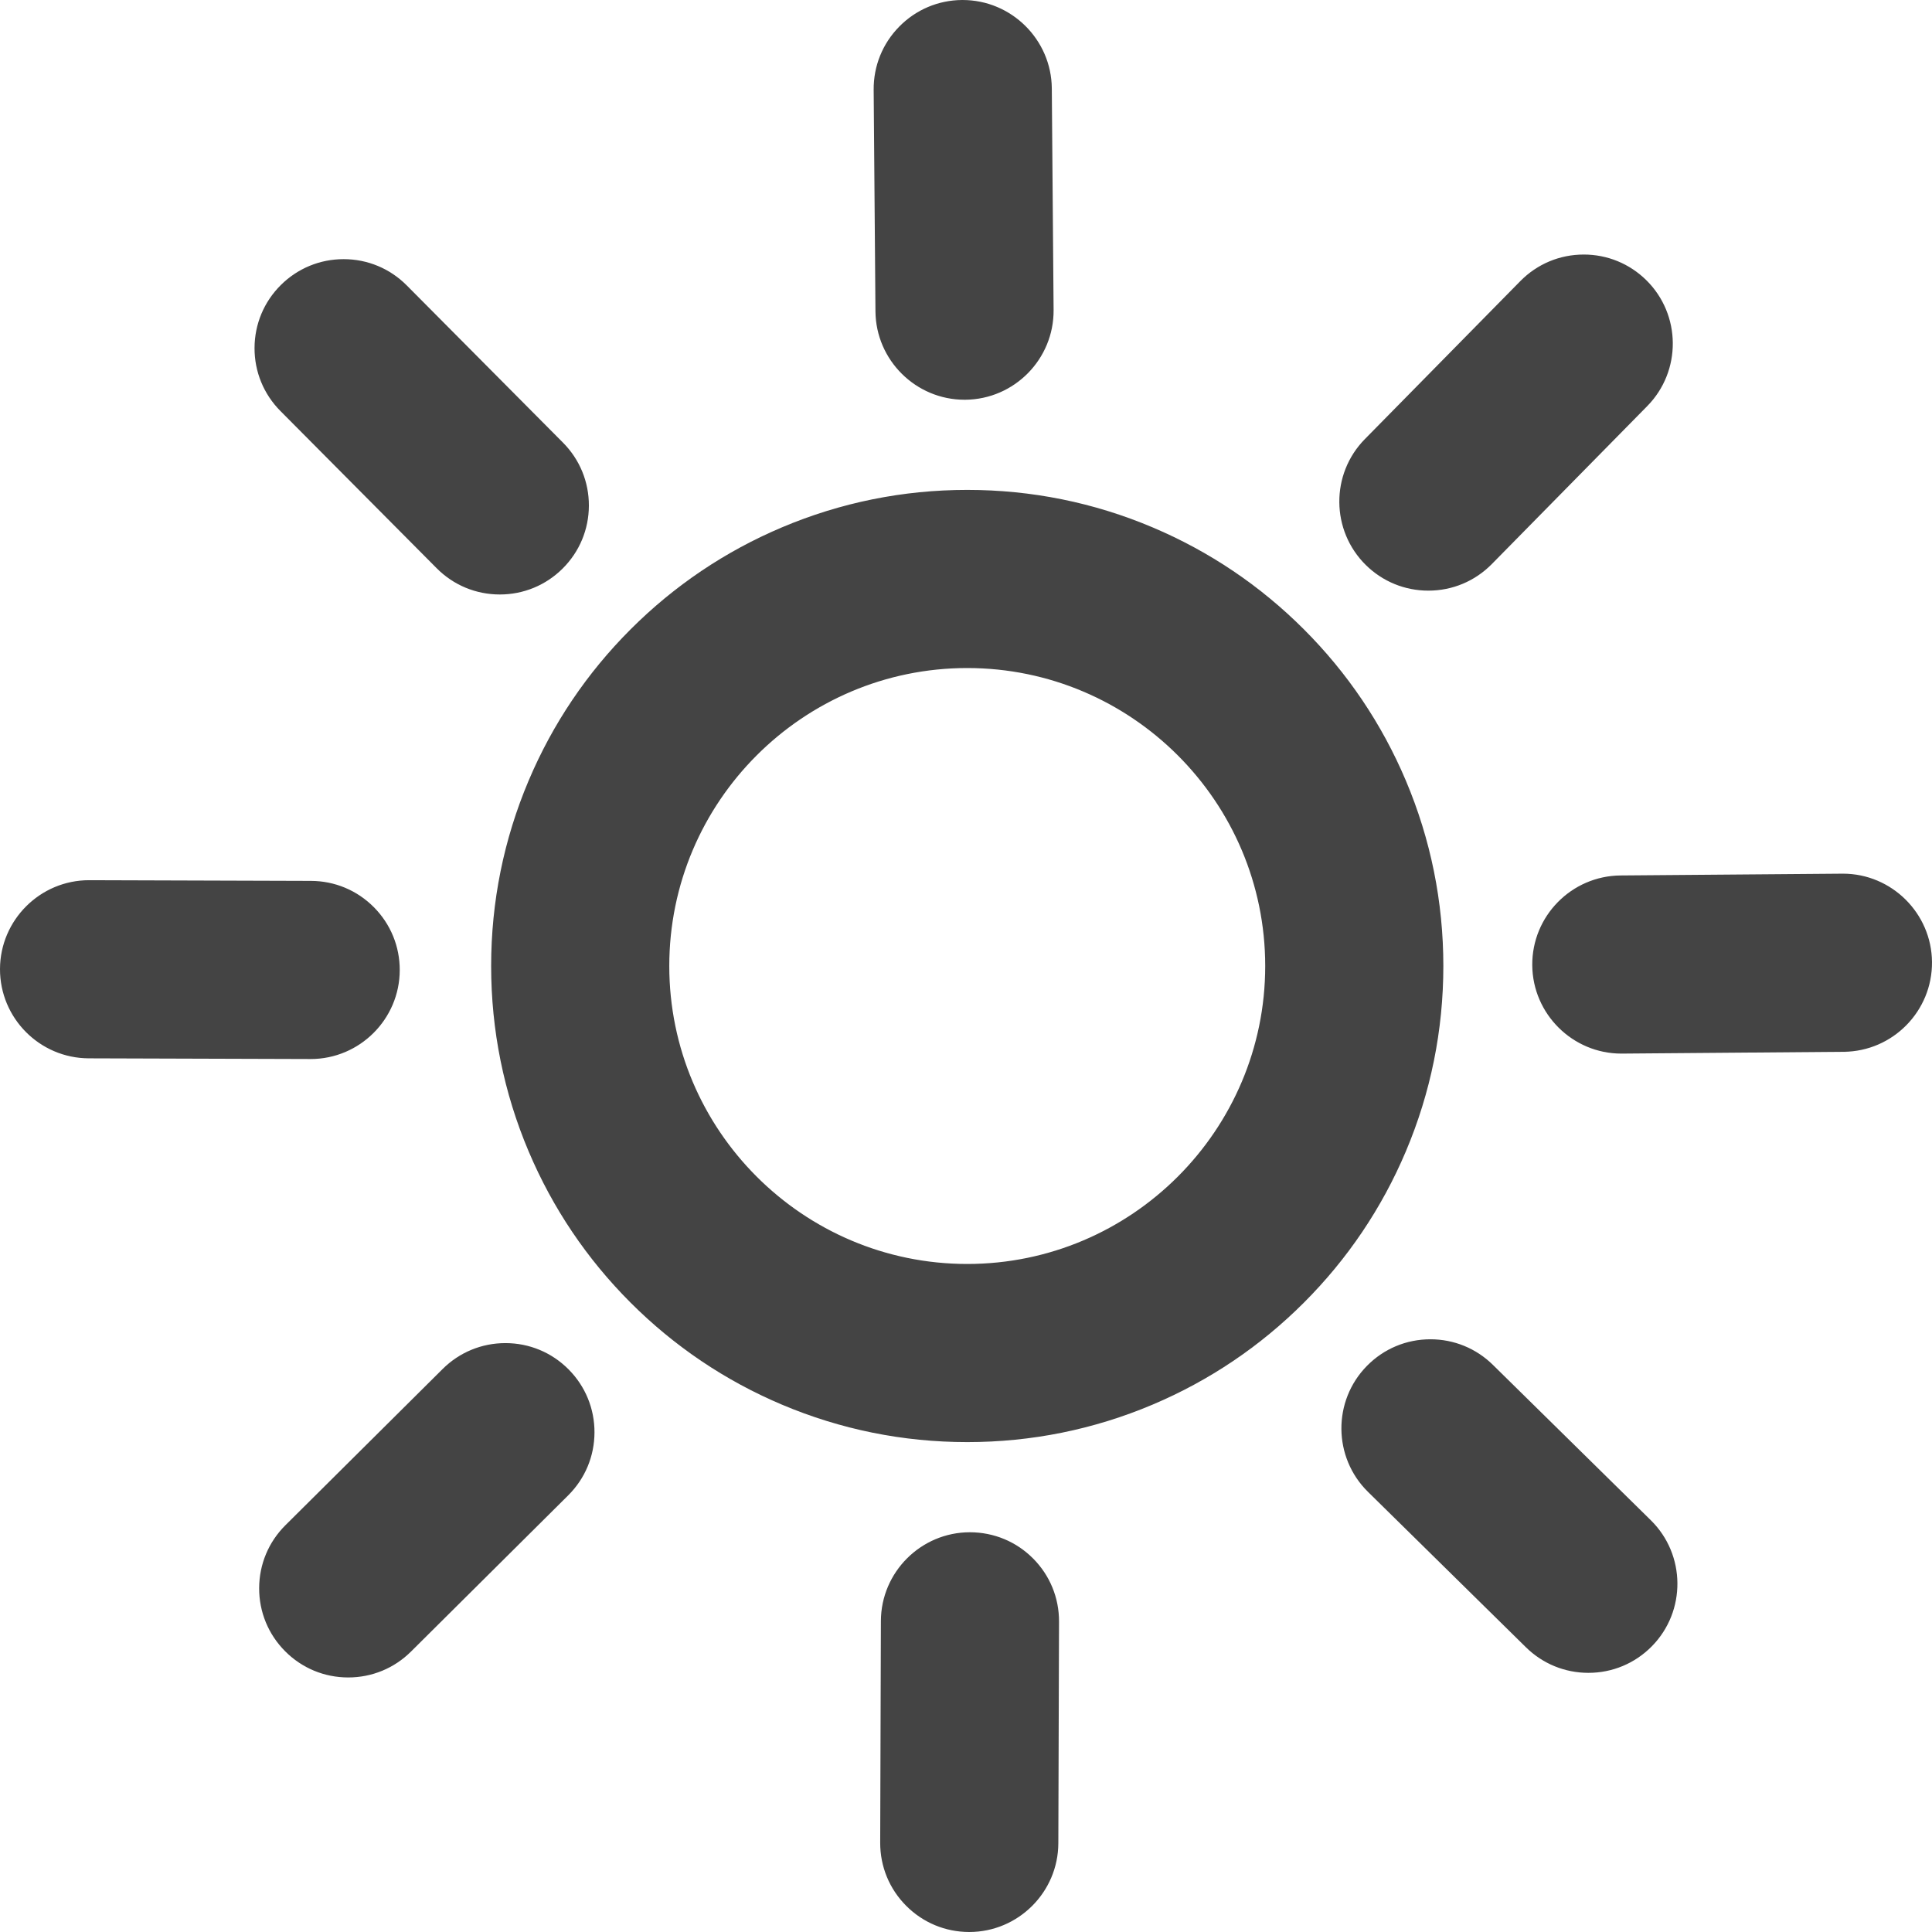
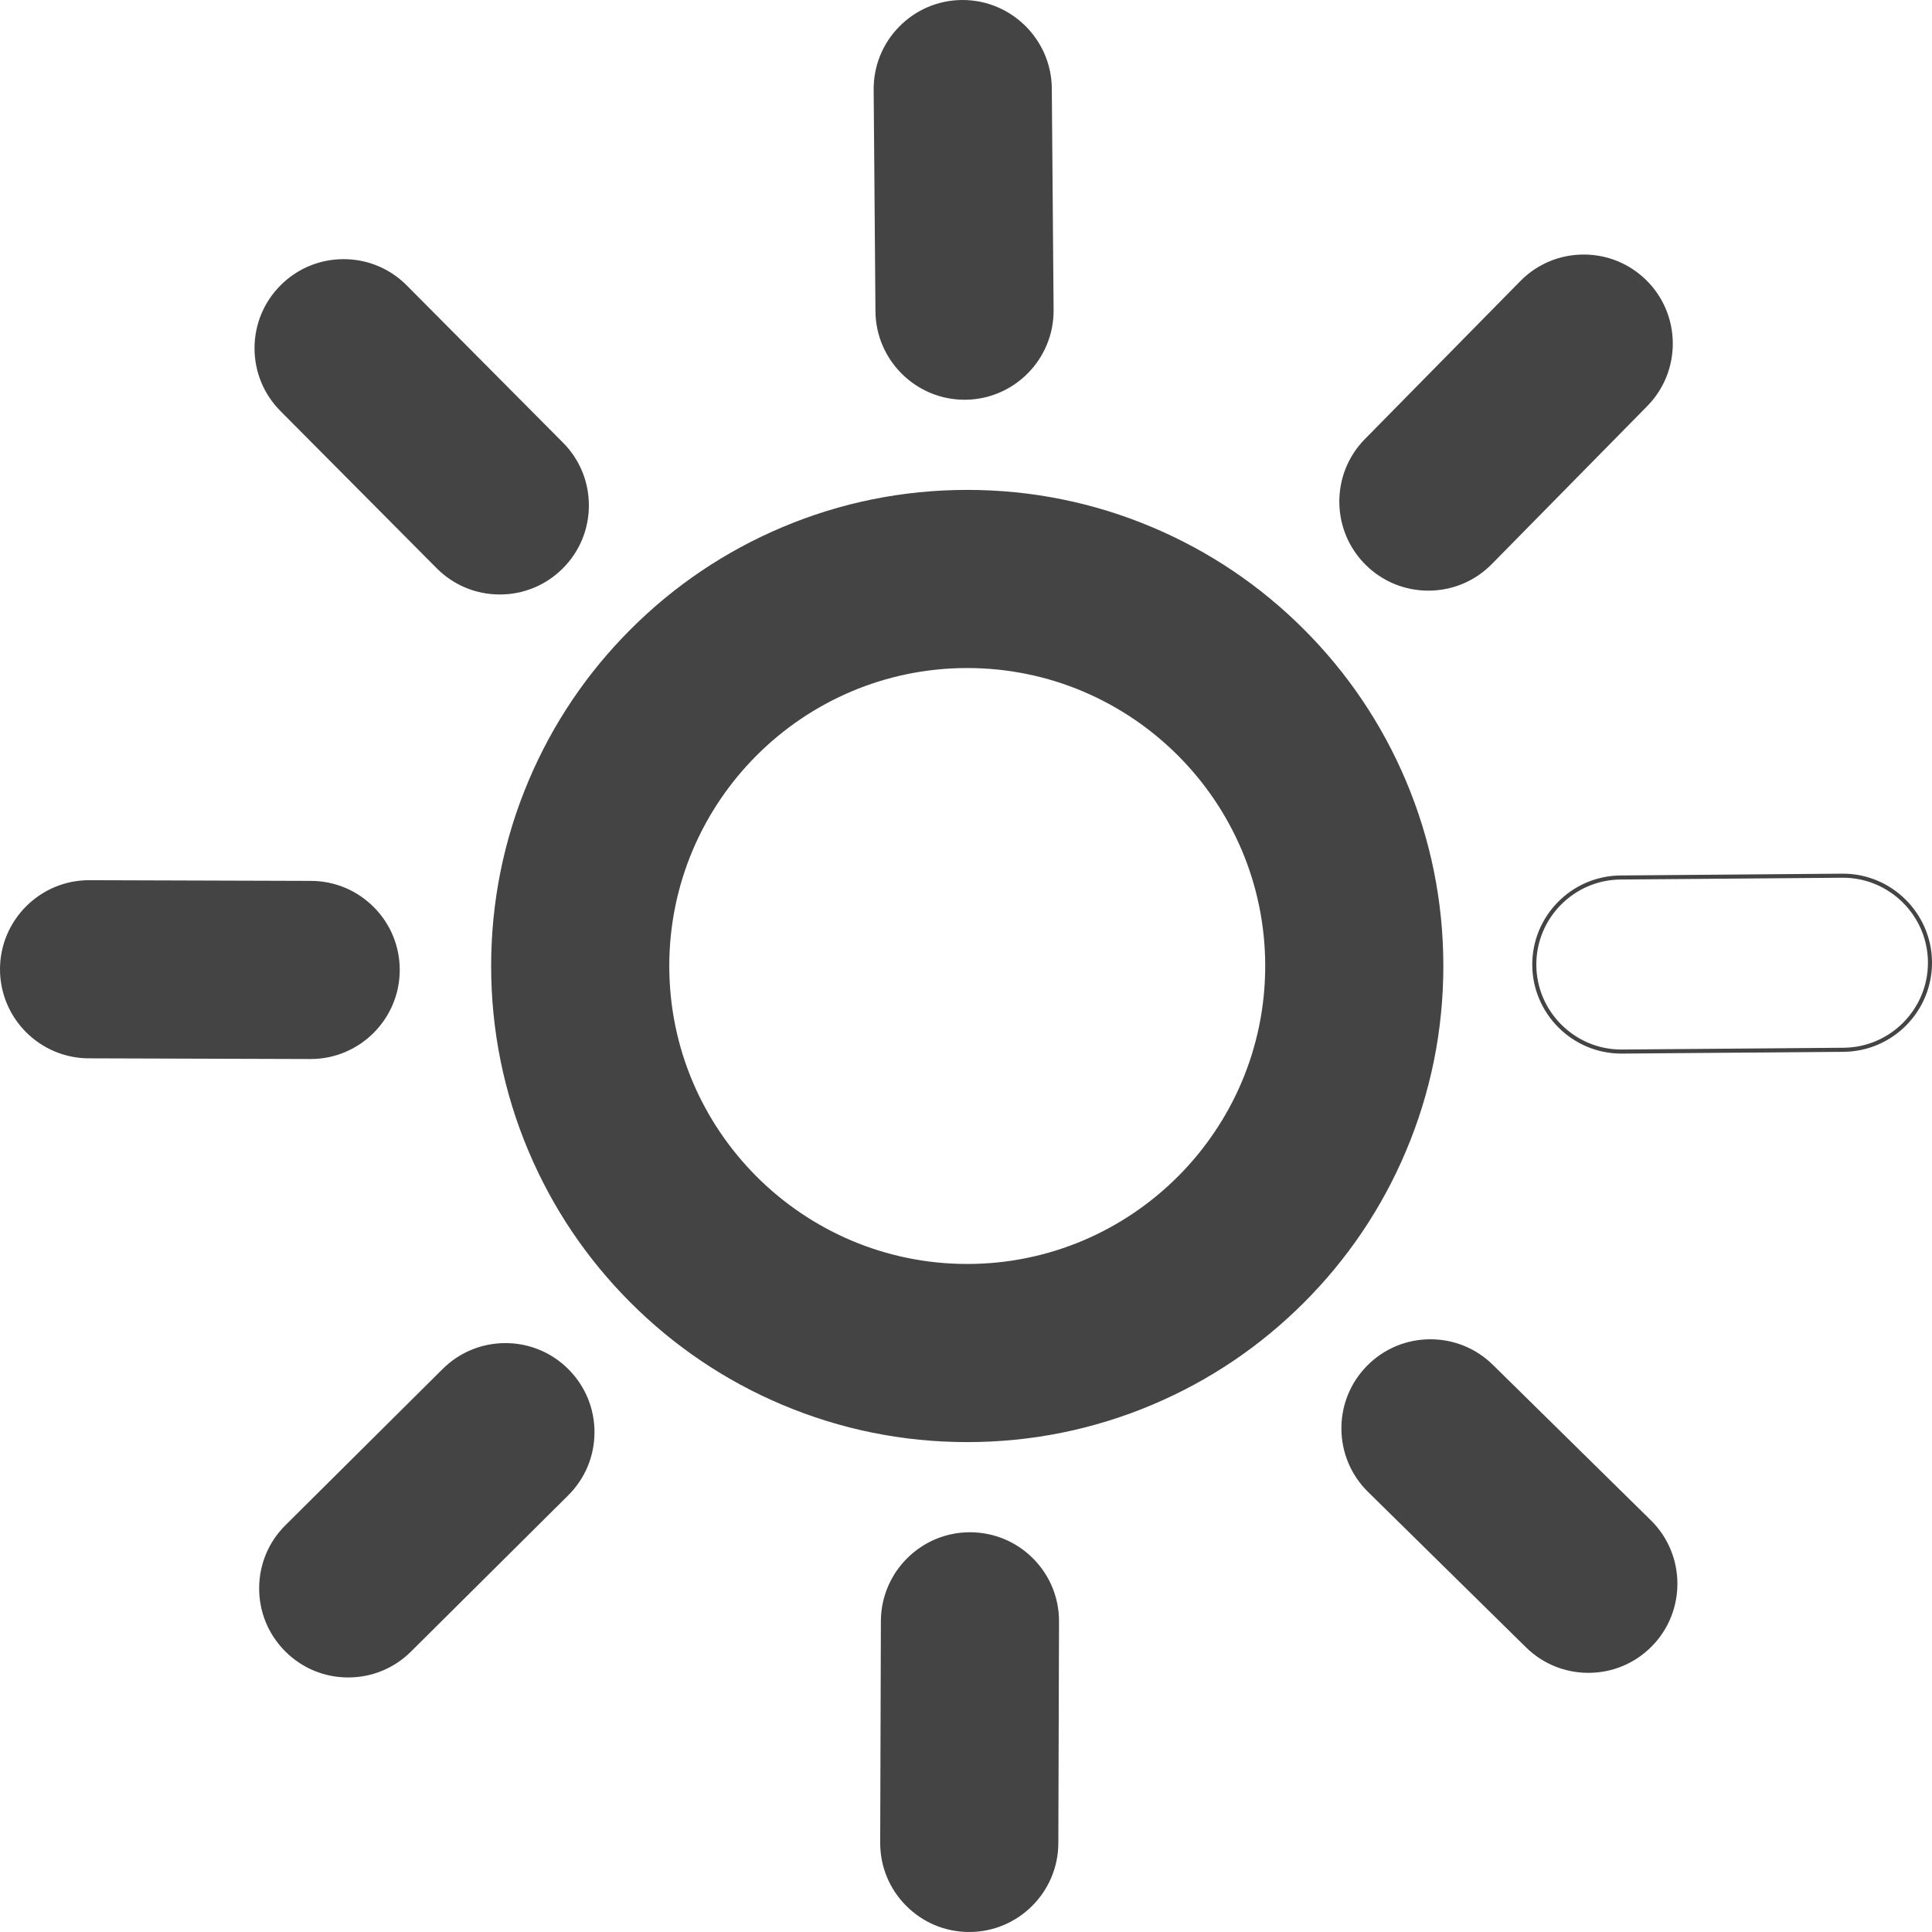
<svg xmlns="http://www.w3.org/2000/svg" version="1.1" id="Capa_1" x="0px" y="0px" width="475.465px" height="475.465px" viewBox="0 0 475.465 475.465" style="enable-background:new 0 0 475.465 475.465;" xml:space="preserve">
  <style type="text/css">
	.st0{fill:#444444;}
</style>
  <g class="st0">
    <g>
      <path d="M320.535,320.229c10.701-10.701,19.107-23.173,24.986-37.071c6.095-14.411,9.186-29.694,9.186-45.426    c0-15.732-3.091-31.015-9.186-45.426c-5.879-13.898-14.285-26.371-24.986-37.071c-10.7-10.701-23.173-19.107-37.071-24.986    c-14.411-6.095-29.694-9.186-45.426-9.186c-15.73,0-31.014,3.091-45.425,9.186c-13.898,5.878-26.371,14.285-37.071,24.986    c-10.701,10.701-19.107,23.173-24.985,37.071c-6.096,14.411-9.186,29.695-9.186,45.426c0,15.731,3.09,31.015,9.186,45.426    c5.878,13.898,14.285,26.37,24.985,37.071s23.173,19.107,37.071,24.985c14.412,6.096,29.695,9.187,45.425,9.187    c15.732,0,31.015-3.091,45.426-9.187C297.362,339.337,309.835,330.931,320.535,320.229z M238.038,163.903    c40.776,0,73.83,33.054,73.83,73.829c0,40.774-33.054,73.829-73.83,73.829c-40.774,0-73.828-33.055-73.828-73.829    C164.209,196.958,197.264,163.903,238.038,163.903z" />
      <path d="M238.038,354.901c-15.797,0-31.146-3.104-45.62-9.226c-13.958-5.903-26.484-14.346-37.23-25.093    c-10.747-10.747-19.189-23.273-25.092-37.23c-6.122-14.472-9.226-29.821-9.226-45.62c0-15.799,3.104-31.148,9.226-45.621    c5.904-13.958,14.346-26.484,25.092-37.23c10.746-10.747,23.272-19.189,37.23-25.093c14.474-6.122,29.823-9.226,45.62-9.226    c15.798,0,31.148,3.104,45.621,9.226c13.959,5.904,26.485,14.346,37.23,25.093c10.746,10.746,19.188,23.271,25.094,37.23    c6.121,14.474,9.225,29.822,9.225,45.621c0,15.798-3.104,31.146-9.225,45.62c-5.904,13.958-14.347,26.483-25.094,37.23    c-10.746,10.747-23.271,19.189-37.23,25.093C269.186,351.797,253.836,354.901,238.038,354.901z M238.038,121.563    c-15.663,0-30.88,3.077-45.23,9.146c-13.839,5.854-26.258,14.224-36.913,24.879s-19.025,23.074-24.878,36.913    c-6.069,14.349-9.146,29.566-9.146,45.231c0,15.665,3.077,30.883,9.146,45.231c5.853,13.837,14.223,26.256,24.878,36.912    c10.655,10.655,23.074,19.025,36.913,24.878c14.35,6.07,29.567,9.147,45.23,9.147c15.665,0,30.882-3.077,45.232-9.147    c13.839-5.853,26.258-14.223,36.912-24.878c10.655-10.655,19.026-23.074,24.879-36.912c6.069-14.351,9.146-29.568,9.146-45.231    c0-15.664-3.077-30.881-9.146-45.231c-5.854-13.839-14.225-26.258-24.879-36.913c-10.654-10.655-23.073-19.025-36.912-24.879    C268.92,124.641,253.701,121.563,238.038,121.563z M238.038,312.062c-40.985,0-74.328-33.344-74.328-74.329    s33.343-74.329,74.328-74.329c40.986,0,74.33,33.344,74.33,74.329S279.023,312.062,238.038,312.062z M238.038,164.403    c-40.433,0-73.328,32.896-73.328,73.329s32.895,73.329,73.328,73.329c40.434,0,73.33-32.896,73.33-73.329    S278.472,164.403,238.038,164.403z" />
    </g>
    <g>
      <path d="M238.705,377.589c-11.798,0-21.381,9.546-21.419,21.354l-0.17,54.535c-0.038,11.83,9.523,21.449,21.353,21.486    c0.023,0,0.045,0,0.068,0c11.799,0,21.382-9.546,21.419-21.354l0.171-54.535c0.037-11.83-9.523-21.45-21.354-21.486    C238.75,377.589,238.727,377.589,238.705,377.589z" />
      <path d="M238.537,475.464h-0.068c-5.857-0.019-11.354-2.315-15.481-6.469c-4.127-4.152-6.39-9.664-6.372-15.52l0.17-54.535    c0.039-12.049,9.871-21.852,21.919-21.852c5.925,0.018,11.423,2.314,15.55,6.468c4.128,4.153,6.391,9.665,6.372,15.521    l-0.171,54.535C260.418,465.661,250.585,475.464,238.537,475.464z M238.771,378.089c-11.565,0-20.949,9.355-20.986,20.855    l-0.17,54.535c-0.018,5.588,2.142,10.848,6.081,14.812c3.939,3.963,9.186,6.155,14.774,6.173l0.067,0.5v-0.5    c11.499,0,20.883-9.355,20.919-20.855l0.171-54.535c0.018-5.588-2.143-10.848-6.081-14.812    C249.606,380.298,244.359,378.105,238.771,378.089z" />
    </g>
    <g>
      <path d="M237.366,97.876c0.058,0,0.118,0,0.177,0c11.83-0.096,21.341-9.763,21.247-21.593l-0.441-54.535    c-0.096-11.83-9.75-21.33-21.593-21.246c-11.83,0.096-21.342,9.763-21.246,21.592l0.441,54.536    C216.046,88.401,225.616,97.876,237.366,97.876z" />
      <path d="M237.366,98.376c-11.987,0-21.818-9.753-21.916-21.743l-0.441-54.536c-0.047-5.854,2.188-11.377,6.294-15.551    s9.593-6.498,15.448-6.545l0.16,0c11.999,0,21.841,9.753,21.938,21.743l0.441,54.535c0.097,12.086-9.657,21.999-21.743,22.097    L237.366,98.376z M236.911,1.001l-0.152,0c-5.587,0.045-10.823,2.264-14.742,6.247c-3.919,3.983-6.053,9.254-6.007,14.842    l0.441,54.536c0.093,11.442,9.476,20.75,20.916,20.75l0.173,0c11.534-0.094,20.843-9.554,20.75-21.089l-0.441-54.535    C257.756,10.31,248.363,1.001,236.911,1.001z" />
    </g>
    <g>
      <path d="M21.919,217.116c-11.798,0-21.381,9.546-21.419,21.353c-0.037,11.831,9.523,21.45,21.354,21.487l54.535,0.171    c0.023,0,0.045,0,0.068,0c11.798,0,21.382-9.547,21.419-21.354c0.038-11.83-9.523-21.45-21.353-21.487l-54.536-0.171    C21.964,217.116,21.942,217.116,21.919,217.116z" />
      <path d="M76.457,260.627h-0.068l-54.537-0.171C9.765,260.418-0.038,250.554,0,238.467c0.039-12.048,9.871-21.851,21.919-21.851    l54.605,0.171c5.855,0.018,11.353,2.315,15.48,6.468c4.127,4.153,6.39,9.665,6.372,15.521    C98.338,250.824,88.505,260.627,76.457,260.627z M21.986,217.616c-11.565,0-20.949,9.355-20.986,20.855    c-0.036,11.535,9.319,20.949,20.855,20.985l54.535,0.171l0.067,0.5v-0.5c11.499,0,20.883-9.355,20.919-20.855    c0.018-5.587-2.142-10.848-6.081-14.812c-3.939-3.964-9.186-6.156-14.773-6.173L21.986,217.616z" />
    </g>
    <g>
-       <path d="M474.964,236.755c-0.096-11.771-9.666-21.247-21.416-21.247c-0.059,0-0.118,0-0.177,0.001l-54.535,0.441    c-11.83,0.095-21.342,9.763-21.247,21.592c0.096,11.771,9.666,21.247,21.416,21.247c0.059,0,0.118,0,0.177,0l54.535-0.441    C465.547,258.253,475.059,248.586,474.964,236.755z" />
      <path d="M399.184,259.29h-0.179c-11.987,0-21.818-9.754-21.916-21.743c-0.097-12.086,9.657-21.999,21.743-22.096l54.716-0.442    c11.987,0,21.818,9.754,21.916,21.743c0.097,12.086-9.657,22-21.743,22.097L399.184,259.29z M453.548,216.008l-0.169,0.001    l-54.539,0.441c-11.534,0.093-20.844,9.553-20.751,21.088c0.093,11.442,9.476,20.751,20.916,20.751h0.175l54.533-0.441    c11.534-0.094,20.844-9.554,20.751-21.089C474.371,225.317,464.988,216.008,453.548,216.008z" />
    </g>
    <g>
      <path d="M85.698,412.322c5.459,0,10.92-2.074,15.098-6.227l38.684-38.441c8.391-8.339,8.434-21.901,0.095-30.292    c-8.338-8.393-21.901-8.435-30.292-0.096l-38.684,38.442c-8.391,8.338-8.434,21.9-0.095,30.292    C74.691,410.214,80.194,412.322,85.698,412.322z" />
      <path d="M85.698,412.822c-5.881,0-11.403-2.297-15.548-6.469c-4.127-4.153-6.391-9.665-6.372-15.521    c0.019-5.854,2.316-11.352,6.469-15.479l38.684-38.442c4.135-4.109,9.622-6.372,15.451-6.372c5.881,0,11.403,2.298,15.548,6.47    c4.127,4.153,6.39,9.664,6.372,15.52c-0.019,5.855-2.316,11.353-6.469,15.479l-38.684,38.441    C97.014,410.56,91.527,412.822,85.698,412.822z M124.381,331.54c-5.563,0-10.8,2.16-14.746,6.081l-38.684,38.442    c-3.964,3.938-6.156,9.186-6.174,14.772c-0.018,5.589,2.142,10.849,6.081,14.812c3.957,3.981,9.227,6.174,14.839,6.174    c5.563,0,10.8-2.16,14.746-6.081l38.684-38.441c3.964-3.939,6.156-9.186,6.174-14.773c0.017-5.588-2.142-10.849-6.081-14.812    C135.264,333.733,129.994,331.54,124.381,331.54z" />
    </g>
    <g>
      <path d="M366.784,138.46l38.25-38.875c8.297-8.433,8.188-21.994-0.244-30.292c-8.434-8.297-21.994-8.187-30.292,0.245    l-38.251,38.875c-8.297,8.433-8.187,21.994,0.245,30.292c4.172,4.105,9.598,6.152,15.022,6.152    C357.054,144.857,362.592,142.72,366.784,138.46z" />
      <path d="M351.515,145.357c-5.788,0-11.247-2.236-15.373-6.295c-8.615-8.478-8.728-22.383-0.251-30.999l38.251-38.875    c4.154-4.221,9.703-6.546,15.626-6.546c5.787,0,11.247,2.236,15.373,6.295c8.614,8.478,8.727,22.383,0.25,30.999l-38.25,38.875    C362.986,143.032,357.437,145.357,351.515,145.357z M389.768,63.642c-5.652,0-10.948,2.219-14.913,6.247l-38.251,38.875    c-8.09,8.222-7.982,21.494,0.239,29.584c3.938,3.875,9.148,6.008,14.672,6.008c5.652,0,10.948-2.219,14.913-6.247l38.25-38.875    c8.09-8.223,7.983-21.494-0.238-29.584C400.501,65.776,395.291,63.642,389.768,63.642z" />
    </g>
    <g>
      <path d="M123.004,145.802c5.459,0,10.92-2.074,15.098-6.227c8.391-8.338,8.434-21.901,0.095-30.292L99.755,70.6    c-8.338-8.392-21.901-8.434-30.292-0.095c-8.391,8.338-8.434,21.901-0.095,30.292l38.441,38.683    C111.997,143.693,117.5,145.802,123.004,145.802z" />
      <path d="M123.004,146.302c-5.881,0-11.403-2.297-15.548-6.469L69.014,101.15c-4.127-4.153-6.391-9.665-6.372-15.521    c0.019-5.855,2.316-11.352,6.469-15.479c4.135-4.109,9.622-6.372,15.451-6.372c5.881,0,11.403,2.297,15.548,6.469l38.441,38.684    c4.127,4.153,6.391,9.665,6.372,15.52c-0.019,5.855-2.316,11.352-6.469,15.479C134.32,144.039,128.833,146.302,123.004,146.302z     M84.562,64.778c-5.563,0-10.8,2.16-14.746,6.081c-3.964,3.939-6.156,9.186-6.174,14.773s2.142,10.848,6.081,14.812l38.441,38.683    c3.957,3.981,9.227,6.174,14.839,6.174c5.563,0,10.8-2.16,14.746-6.081c3.964-3.939,6.156-9.186,6.174-14.773    s-2.142-10.848-6.081-14.812L99.401,70.952C95.445,66.971,90.175,64.778,84.562,64.778z" />
    </g>
    <g>
      <path d="M375.879,405.034c4.172,4.105,9.598,6.152,15.022,6.152c5.539,0,11.077-2.137,15.269-6.396    c8.297-8.434,8.188-21.994-0.244-30.292l-38.875-38.25c-8.433-8.298-21.993-8.187-30.291,0.245    c-8.297,8.433-8.188,21.994,0.245,30.291L375.879,405.034z" />
      <path d="M390.901,411.687c-5.788,0-11.247-2.236-15.373-6.296l-38.874-38.25c-8.615-8.477-8.728-22.383-0.251-30.998    c4.154-4.222,9.704-6.546,15.627-6.546c5.786,0,11.246,2.235,15.371,6.295l38.875,38.25c8.614,8.478,8.726,22.384,0.25,30.999    C402.373,409.362,396.824,411.687,390.901,411.687z M352.03,330.597c-5.652,0-10.949,2.219-14.914,6.247    c-8.091,8.223-7.983,21.494,0.239,29.584l38.874,38.25c3.938,3.875,9.148,6.009,14.672,6.009c5.652,0,10.948-2.219,14.912-6.247    c8.09-8.223,7.982-21.494-0.238-29.585l-38.875-38.25C362.763,332.73,357.553,330.597,352.03,330.597z" />
    </g>
  </g>
</svg>